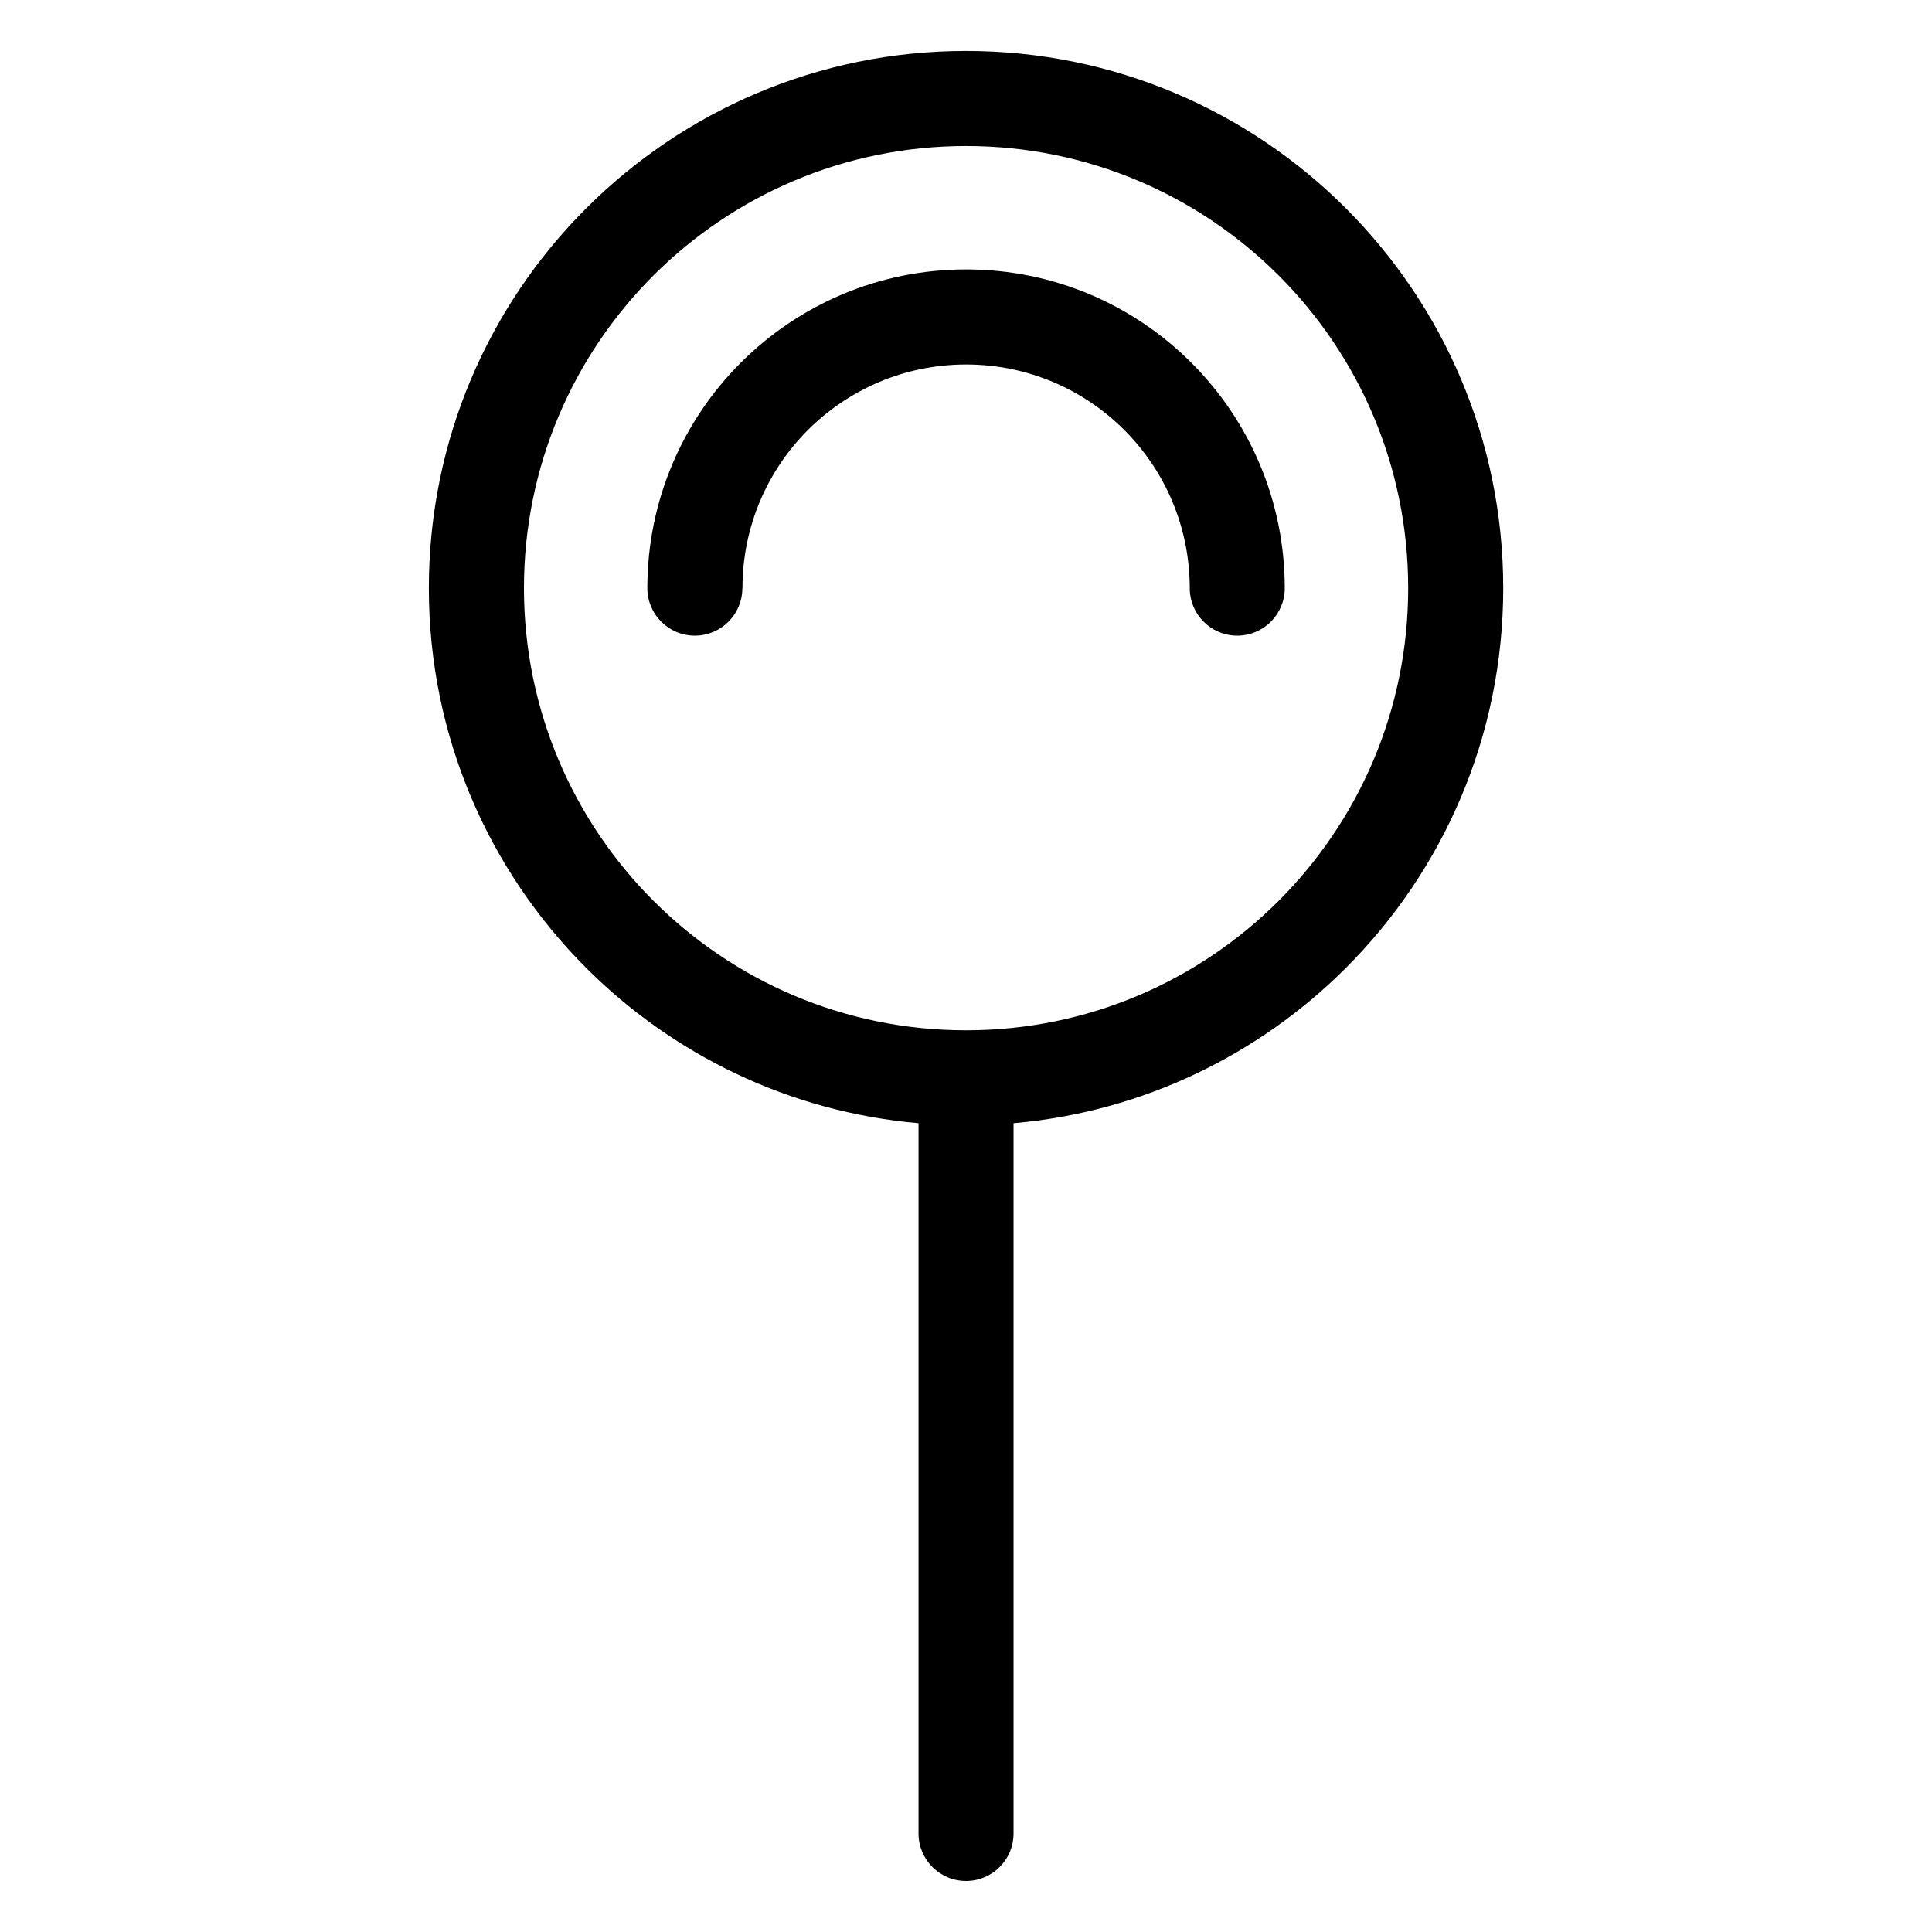
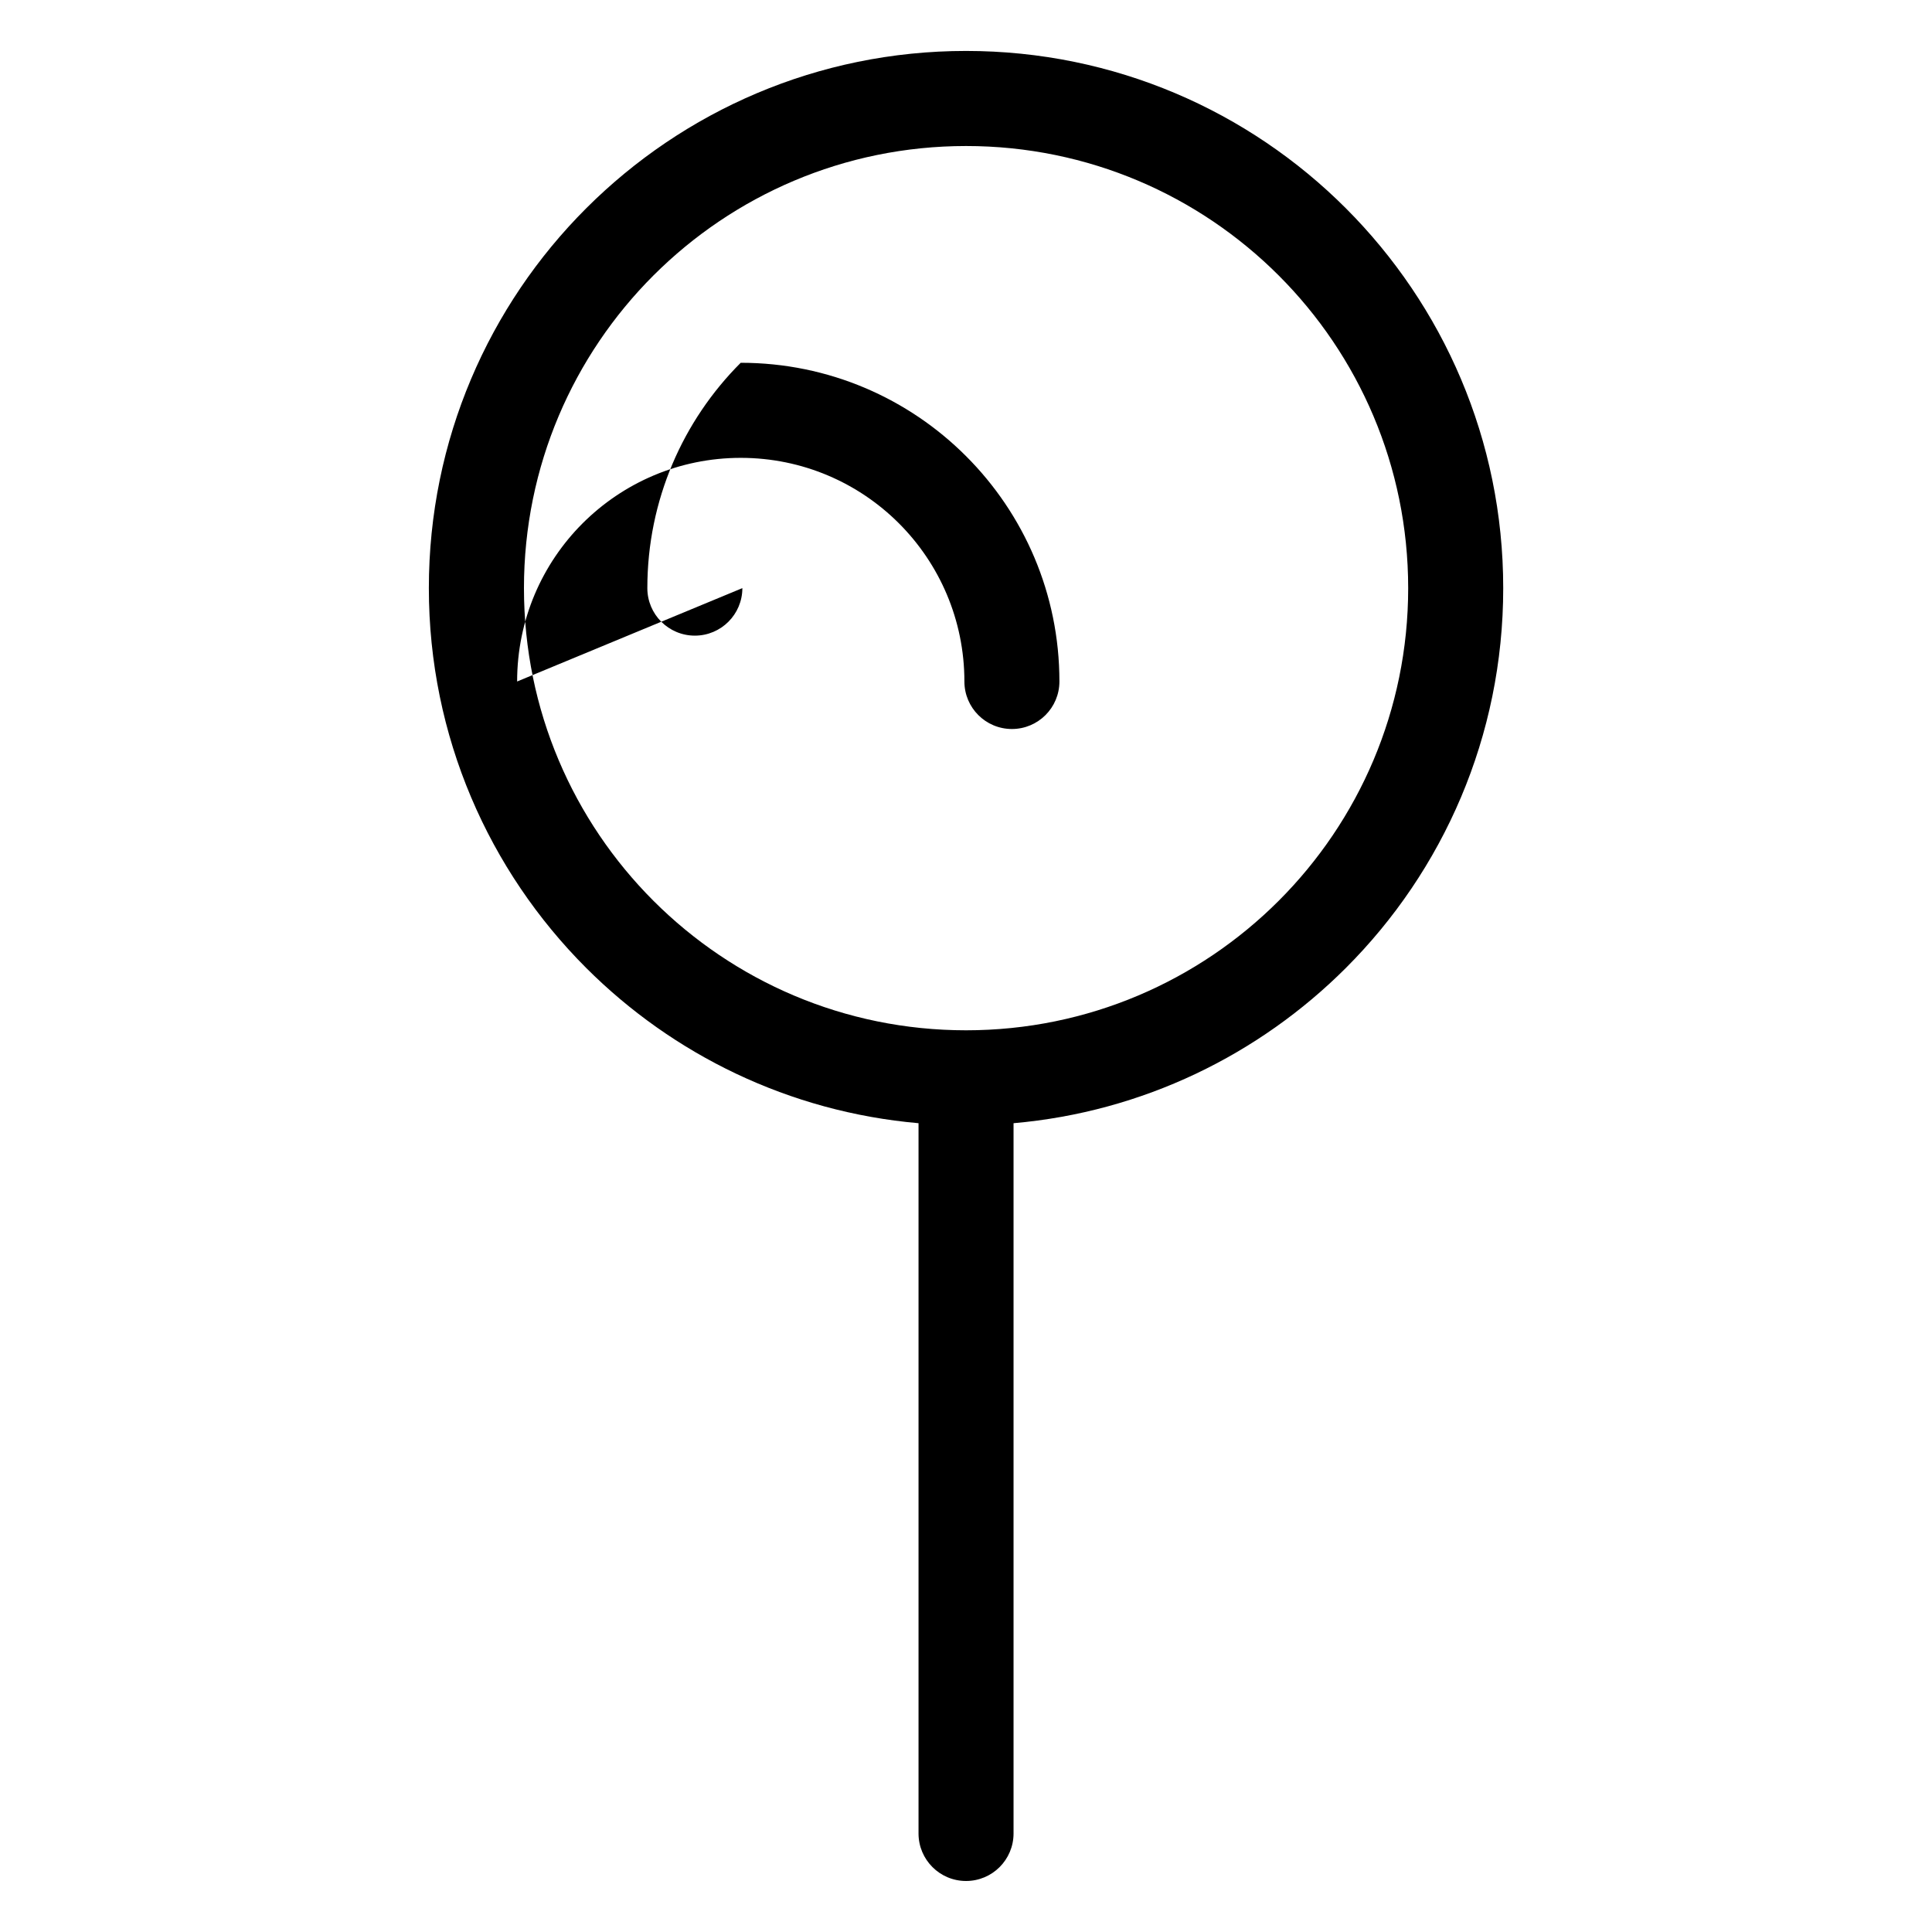
<svg xmlns="http://www.w3.org/2000/svg" fill="#000000" width="800px" height="800px" version="1.1" viewBox="144 144 512 512">
-   <path d="m400.01 157.5c39.312 0 74.906 15.93 100.66 41.699 25.754 25.77 41.699 61.348 41.699 100.66 0 39.312-15.93 74.906-41.699 100.66-22.988 22.973-53.793 38.148-88.07 41.141v188.23c0 6.953-5.637 12.59-12.59 12.59s-12.59-5.637-12.59-12.59v-188.23c-34.293-3.008-65.082-18.168-88.07-41.141-25.754-25.754-41.699-61.348-41.699-100.66 0-39.312 15.93-74.906 41.699-100.66 25.77-25.754 61.348-41.699 100.66-41.699zm-59.277 142.36c0 6.953-5.637 12.59-12.59 12.59s-12.59-5.637-12.59-12.59c0-23.32 9.461-44.438 24.742-59.719s36.395-24.742 59.719-24.742c23.32 0 44.438 9.445 59.719 24.742 15.281 15.281 24.742 36.395 24.742 59.719 0 6.953-5.637 12.59-12.59 12.59-6.953 0-12.59-5.637-12.59-12.59 0-16.367-6.637-31.195-17.352-41.914-10.715-10.715-25.543-17.352-41.914-17.352-16.367 0-31.18 6.637-41.914 17.352-10.715 10.715-17.352 25.543-17.352 41.914zm142.14-82.855c-21.207-21.207-50.496-34.309-82.855-34.309s-61.652 13.121-82.855 34.309c-21.207 21.207-34.309 50.496-34.309 82.855s13.121 61.652 34.309 82.855c21.207 21.207 50.496 34.324 82.855 34.324s61.652-13.121 82.855-34.324c21.207-21.207 34.309-50.496 34.309-82.855s-13.121-61.668-34.309-82.855z" />
+   <path d="m400.01 157.5c39.312 0 74.906 15.93 100.66 41.699 25.754 25.77 41.699 61.348 41.699 100.66 0 39.312-15.93 74.906-41.699 100.66-22.988 22.973-53.793 38.148-88.07 41.141v188.23c0 6.953-5.637 12.59-12.59 12.59s-12.59-5.637-12.59-12.59v-188.23c-34.293-3.008-65.082-18.168-88.07-41.141-25.754-25.754-41.699-61.348-41.699-100.66 0-39.312 15.93-74.906 41.699-100.66 25.77-25.754 61.348-41.699 100.66-41.699zm-59.277 142.36c0 6.953-5.637 12.59-12.59 12.59s-12.59-5.637-12.59-12.59c0-23.32 9.461-44.438 24.742-59.719c23.32 0 44.438 9.445 59.719 24.742 15.281 15.281 24.742 36.395 24.742 59.719 0 6.953-5.637 12.59-12.59 12.59-6.953 0-12.59-5.637-12.59-12.59 0-16.367-6.637-31.195-17.352-41.914-10.715-10.715-25.543-17.352-41.914-17.352-16.367 0-31.18 6.637-41.914 17.352-10.715 10.715-17.352 25.543-17.352 41.914zm142.14-82.855c-21.207-21.207-50.496-34.309-82.855-34.309s-61.652 13.121-82.855 34.309c-21.207 21.207-34.309 50.496-34.309 82.855s13.121 61.652 34.309 82.855c21.207 21.207 50.496 34.324 82.855 34.324s61.652-13.121 82.855-34.324c21.207-21.207 34.309-50.496 34.309-82.855s-13.121-61.668-34.309-82.855z" />
</svg>